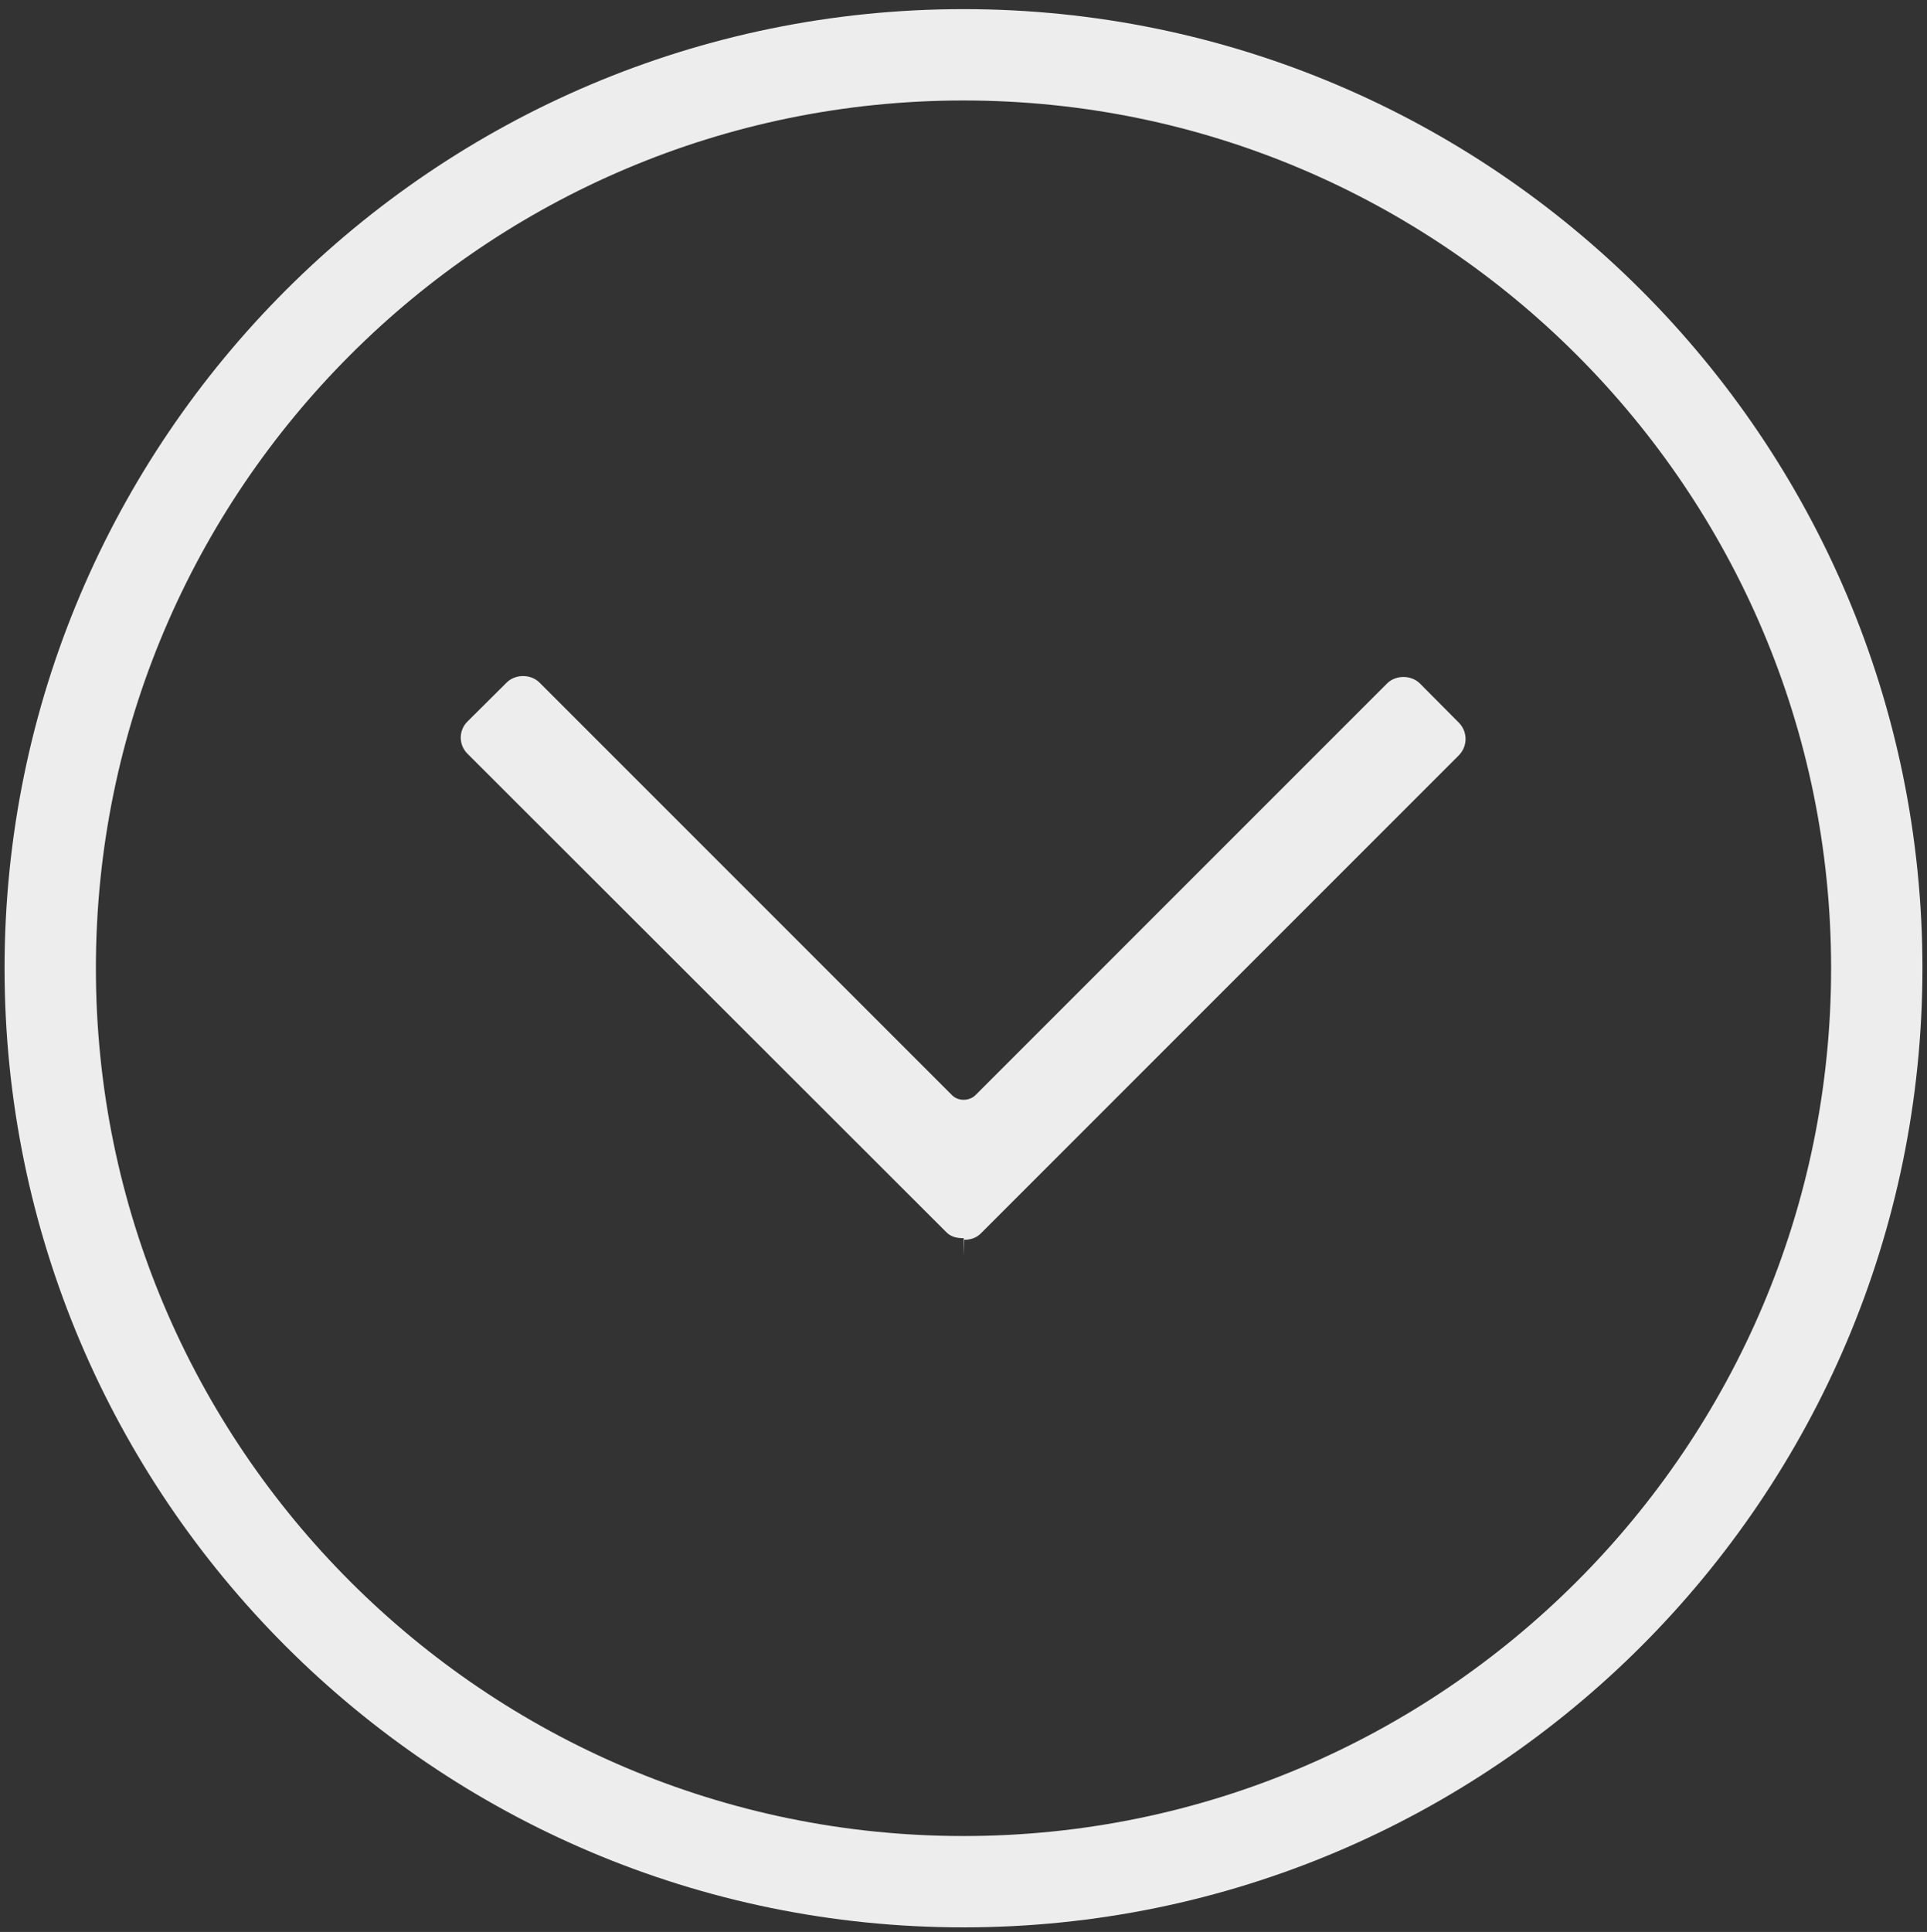
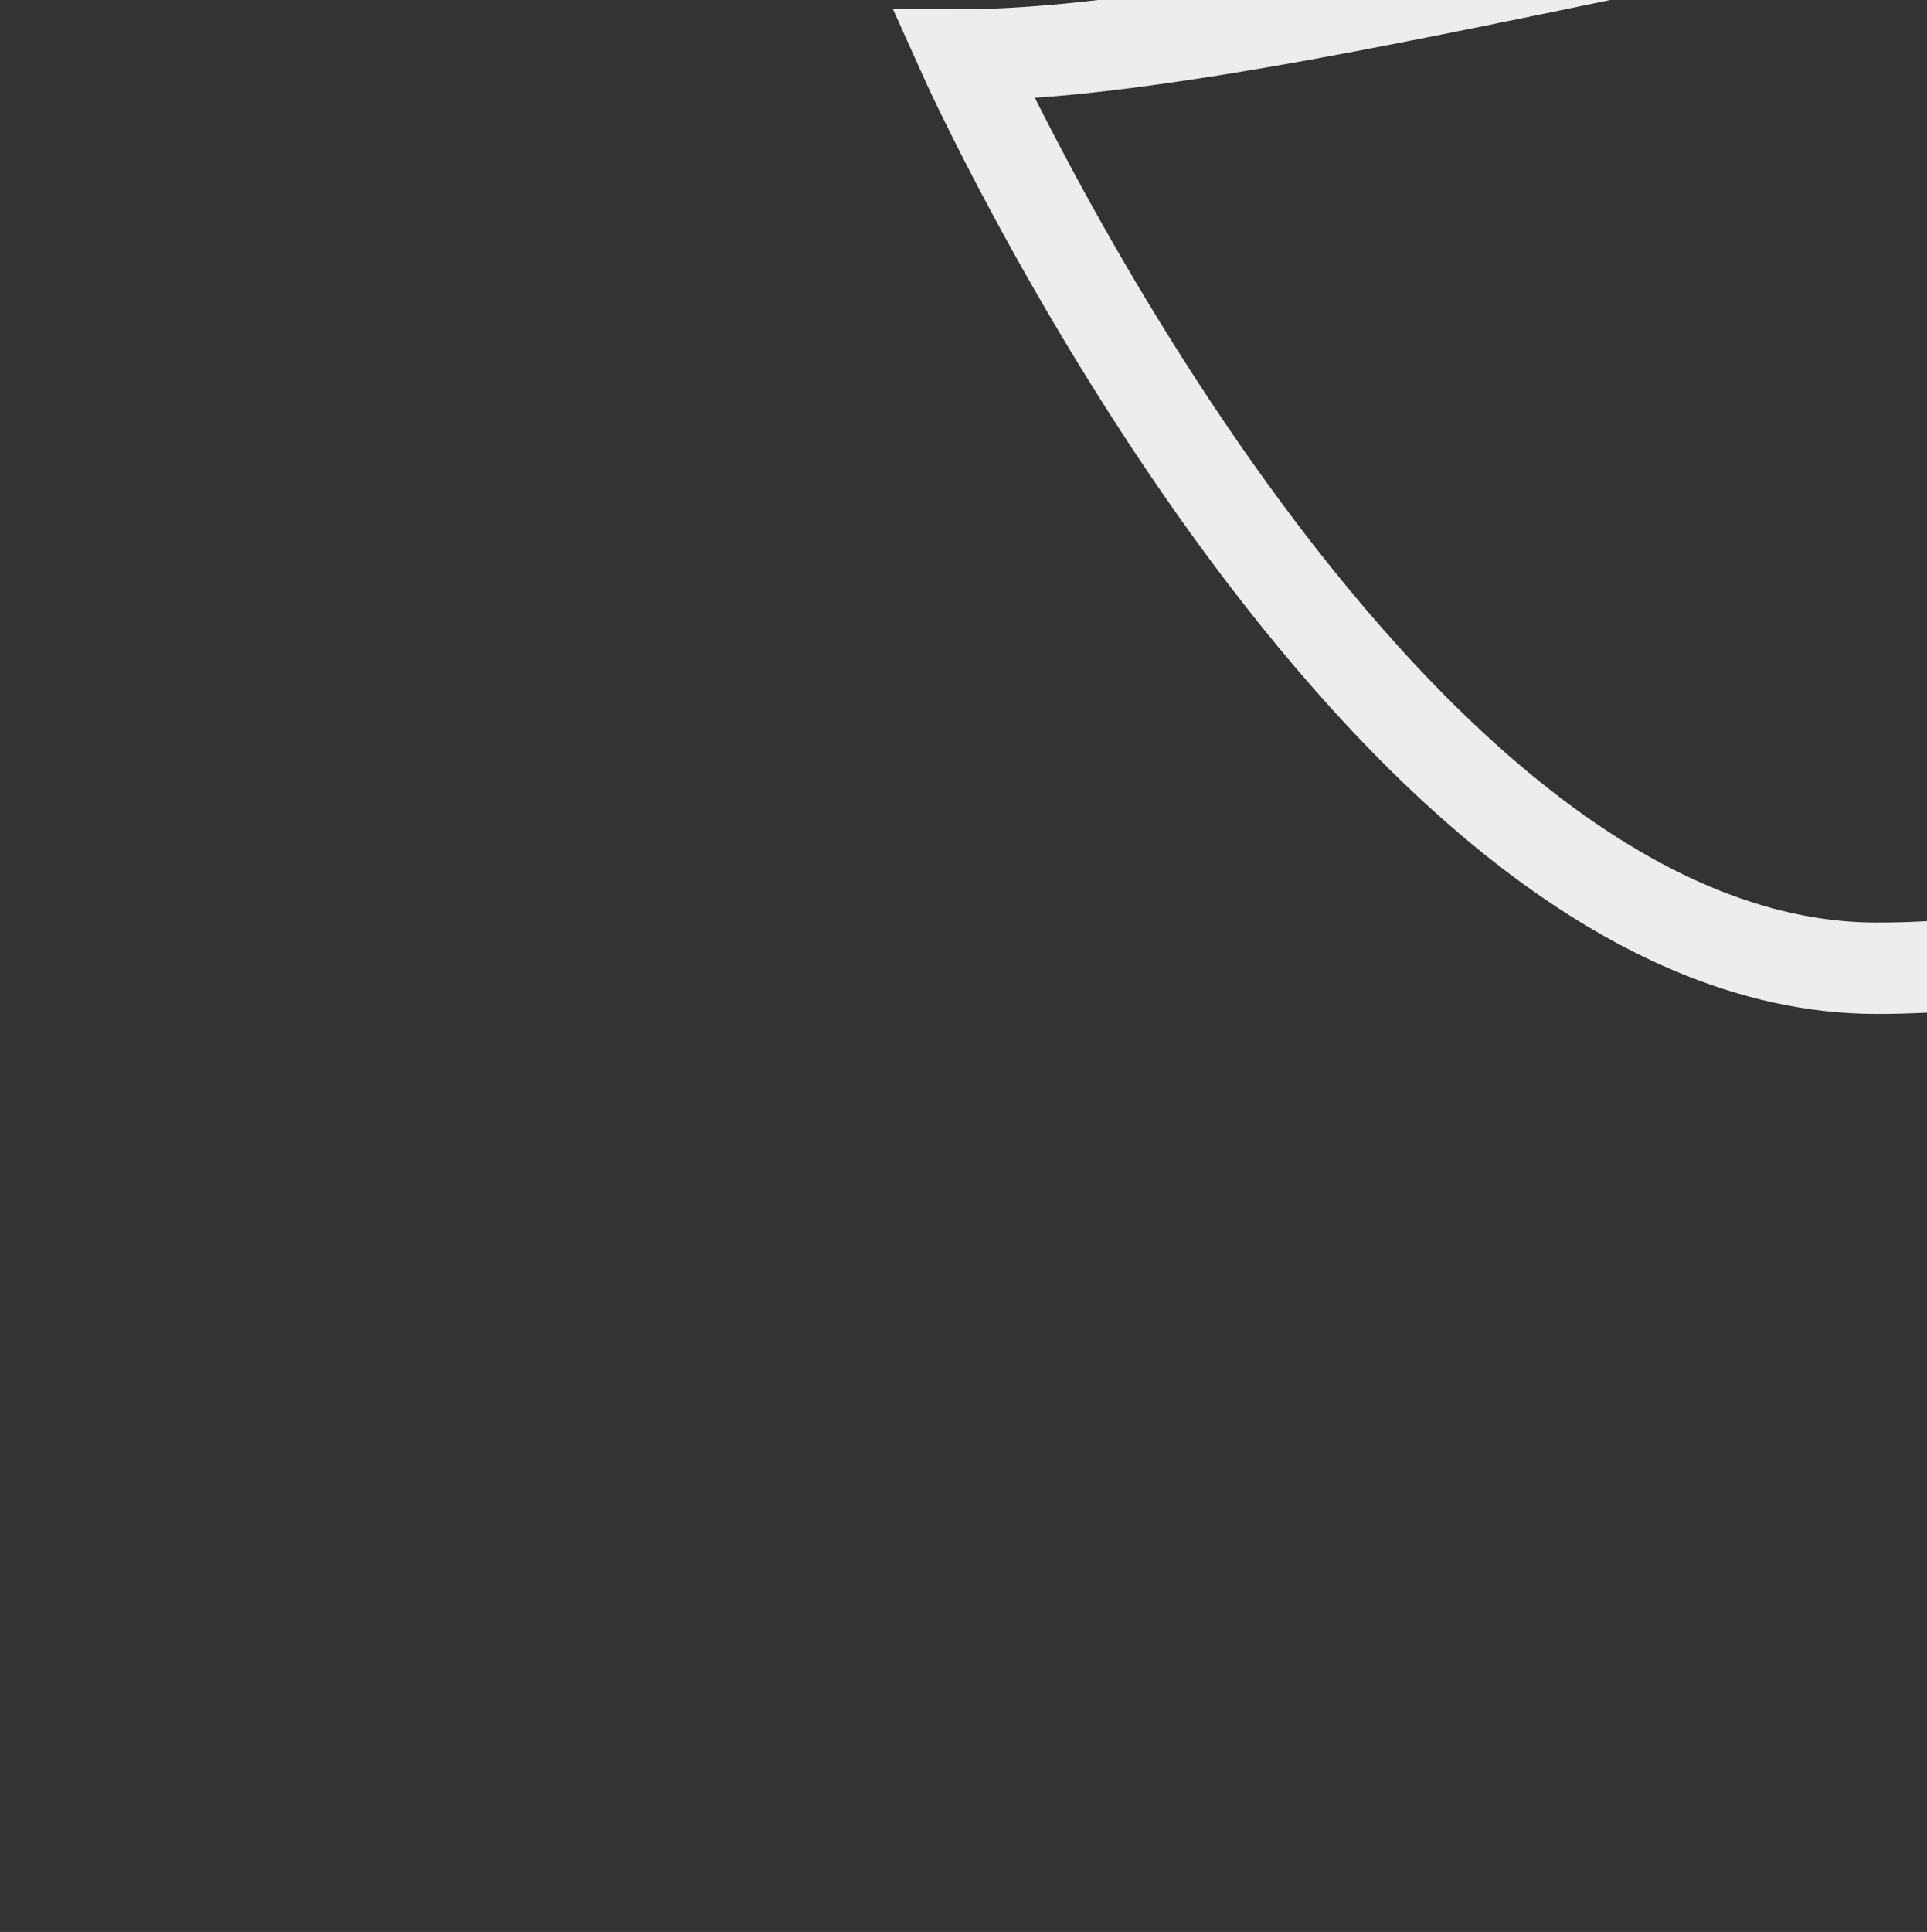
<svg xmlns="http://www.w3.org/2000/svg" id="Layer_1" data-name="Layer 1" version="1.1" viewBox="0 0 844 846">
  <rect x="0" y="0" width="844" height="846" fill="#333333" stroke="none" />
  <defs>
    <style>
      .cls-1 {
        fill: none;
        stroke: #ededed;
        stroke-miterlimit: 10;
        stroke-width: 40px;
      }

      .cls-2 {
        fill: #ededed;
        stroke-width: 0px;
      }
    </style>
  </defs>
-   <path class="cls-1" d="M422,24C201.4,24,22,203.4,22,424s179.4,400,400,400,400-179.4,400-400S642.6,24,422,24Z" />
-   <path class="cls-2" d="M639,330.7l-209.5,209.5c-1.9,1.9-4.4,2.7-7.2,2.7l-.2,7.1v-7.8c0,0,0,0,0,0h-.3c-2.7,0-5.3-.6-7.2-2.5l-209.8-209.6c-4-3.9-4-10.3,0-14.2l17.1-17c3.8-3.8,10.6-3.8,14.4,0l180.6,180.6c2.7,2.8,7.6,2.8,10.4,0l180.2-180.2c3.8-3.8,10.6-3.8,14.4,0l17,17.1c4,4,4,10.4,0,14.4Z" />
+   <path class="cls-1" d="M422,24s179.4,400,400,400,400-179.4,400-400S642.6,24,422,24Z" />
</svg>